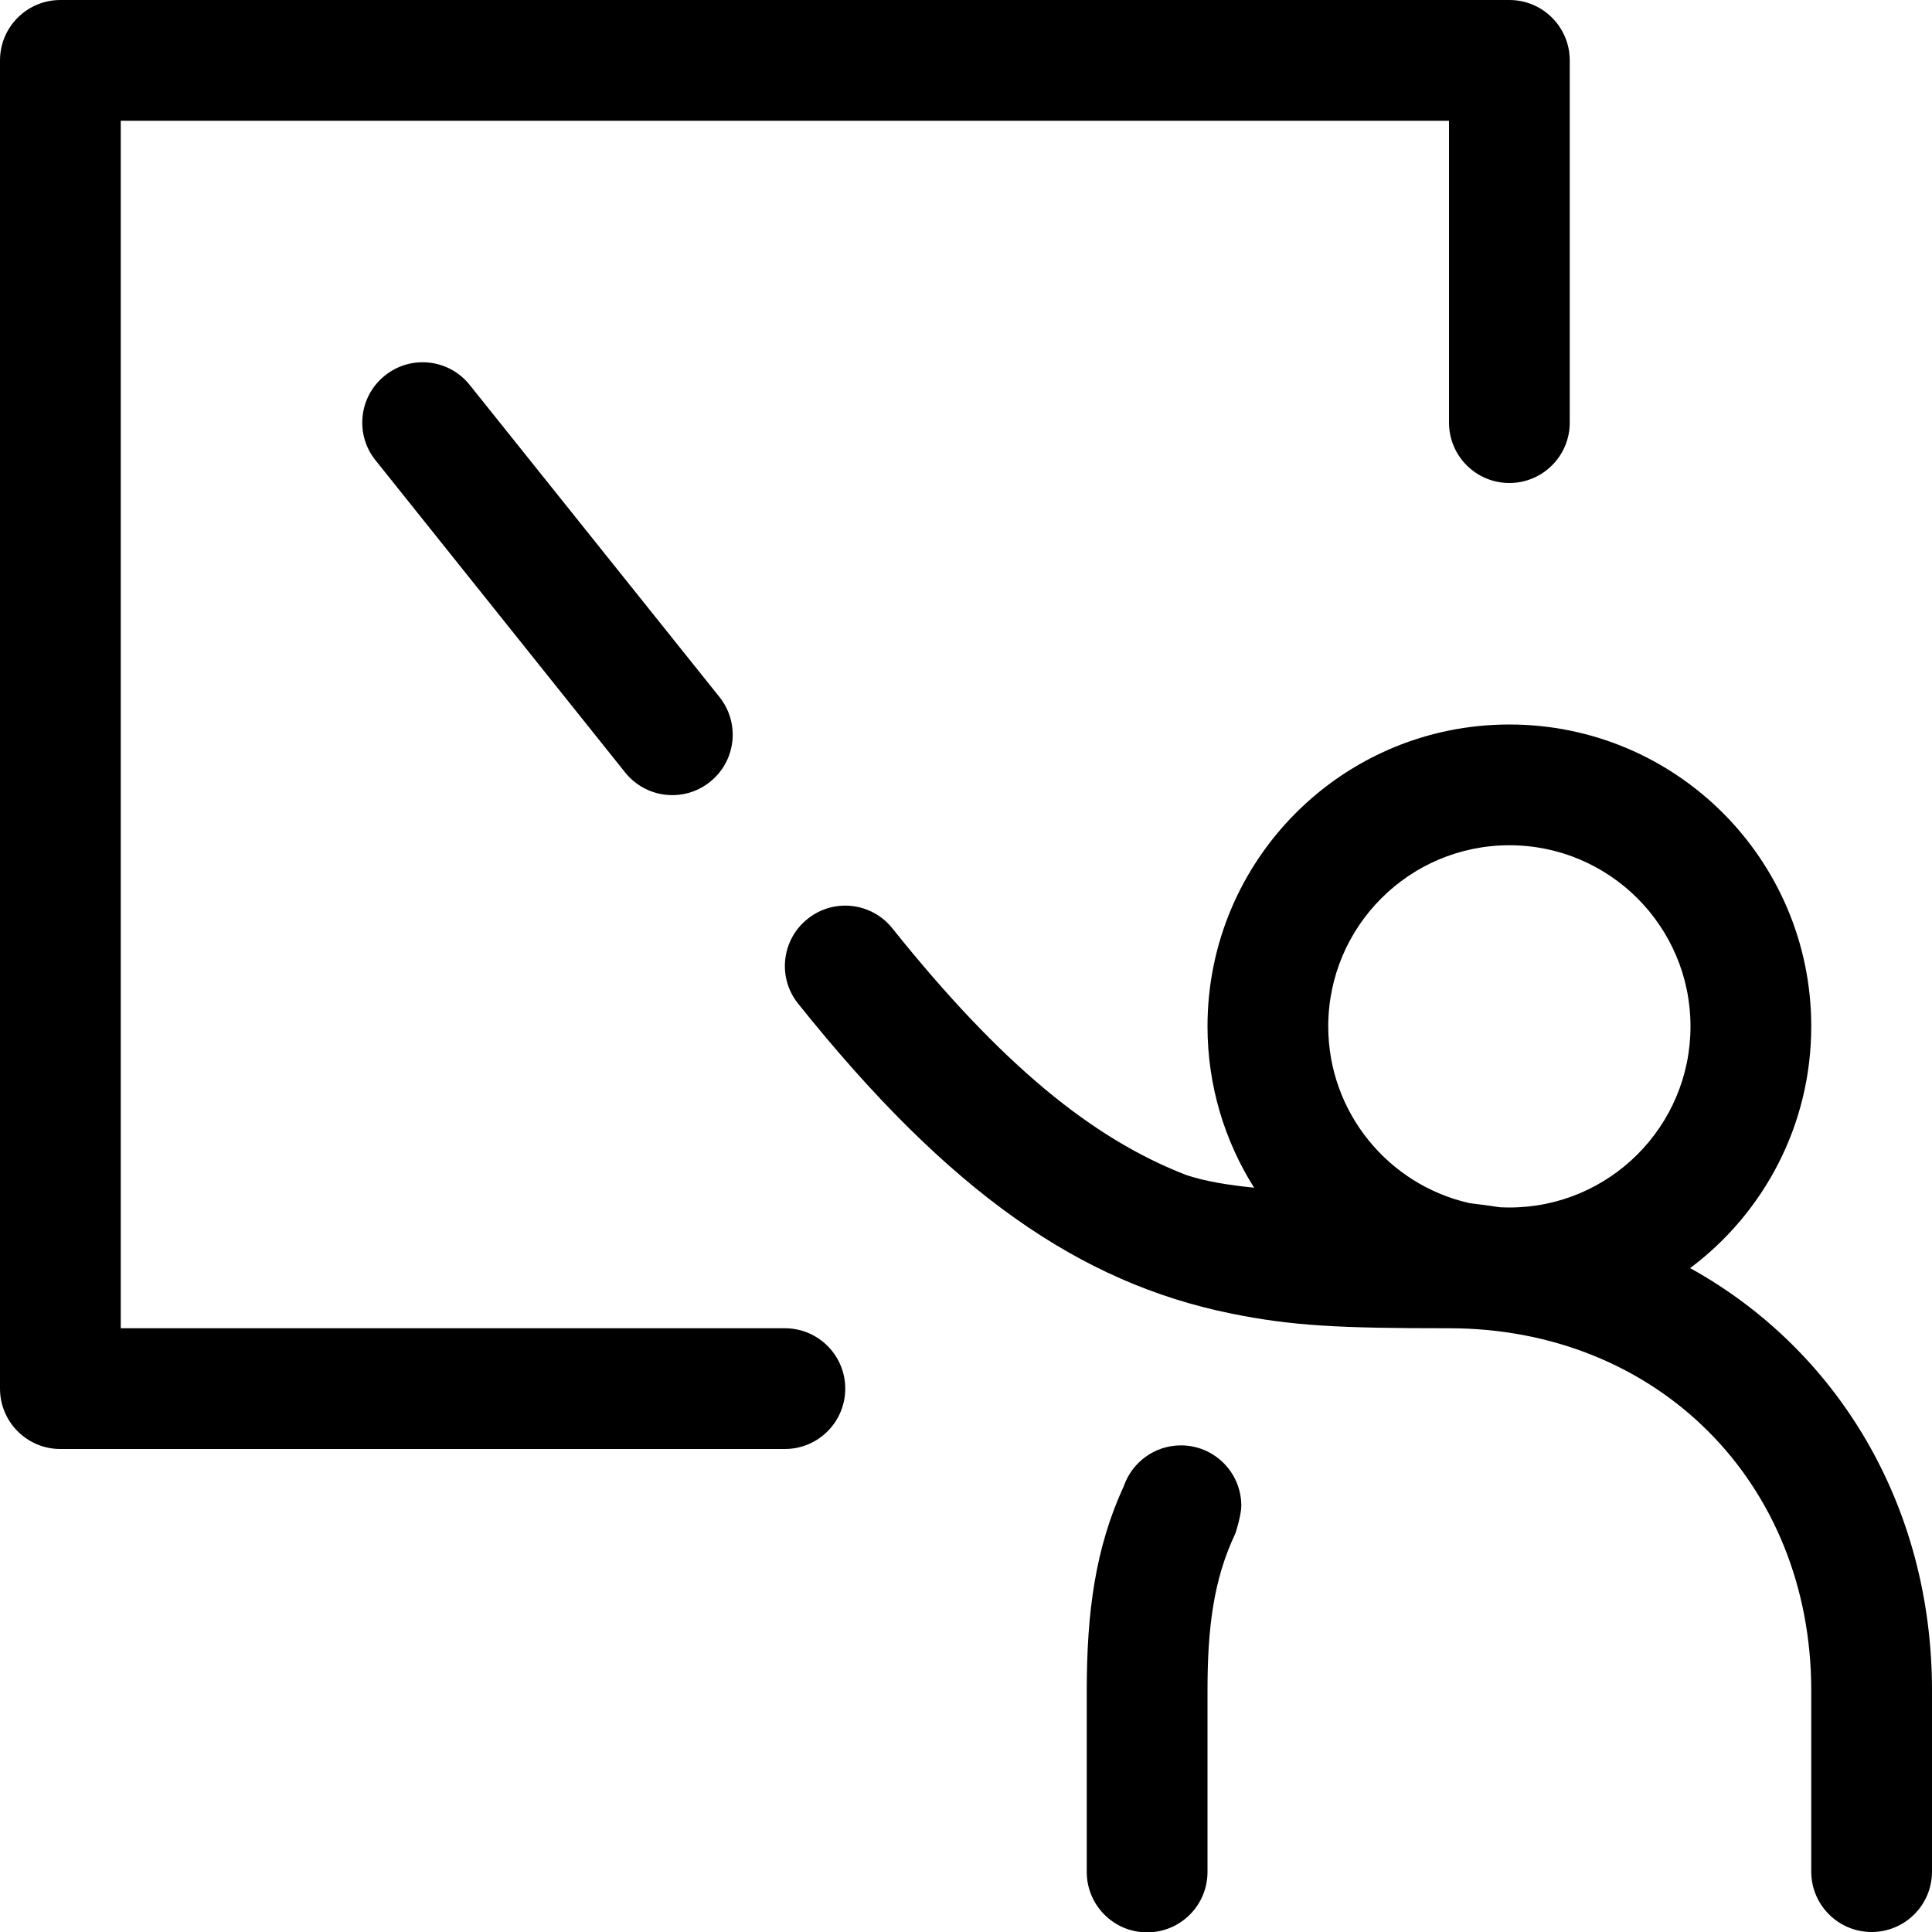
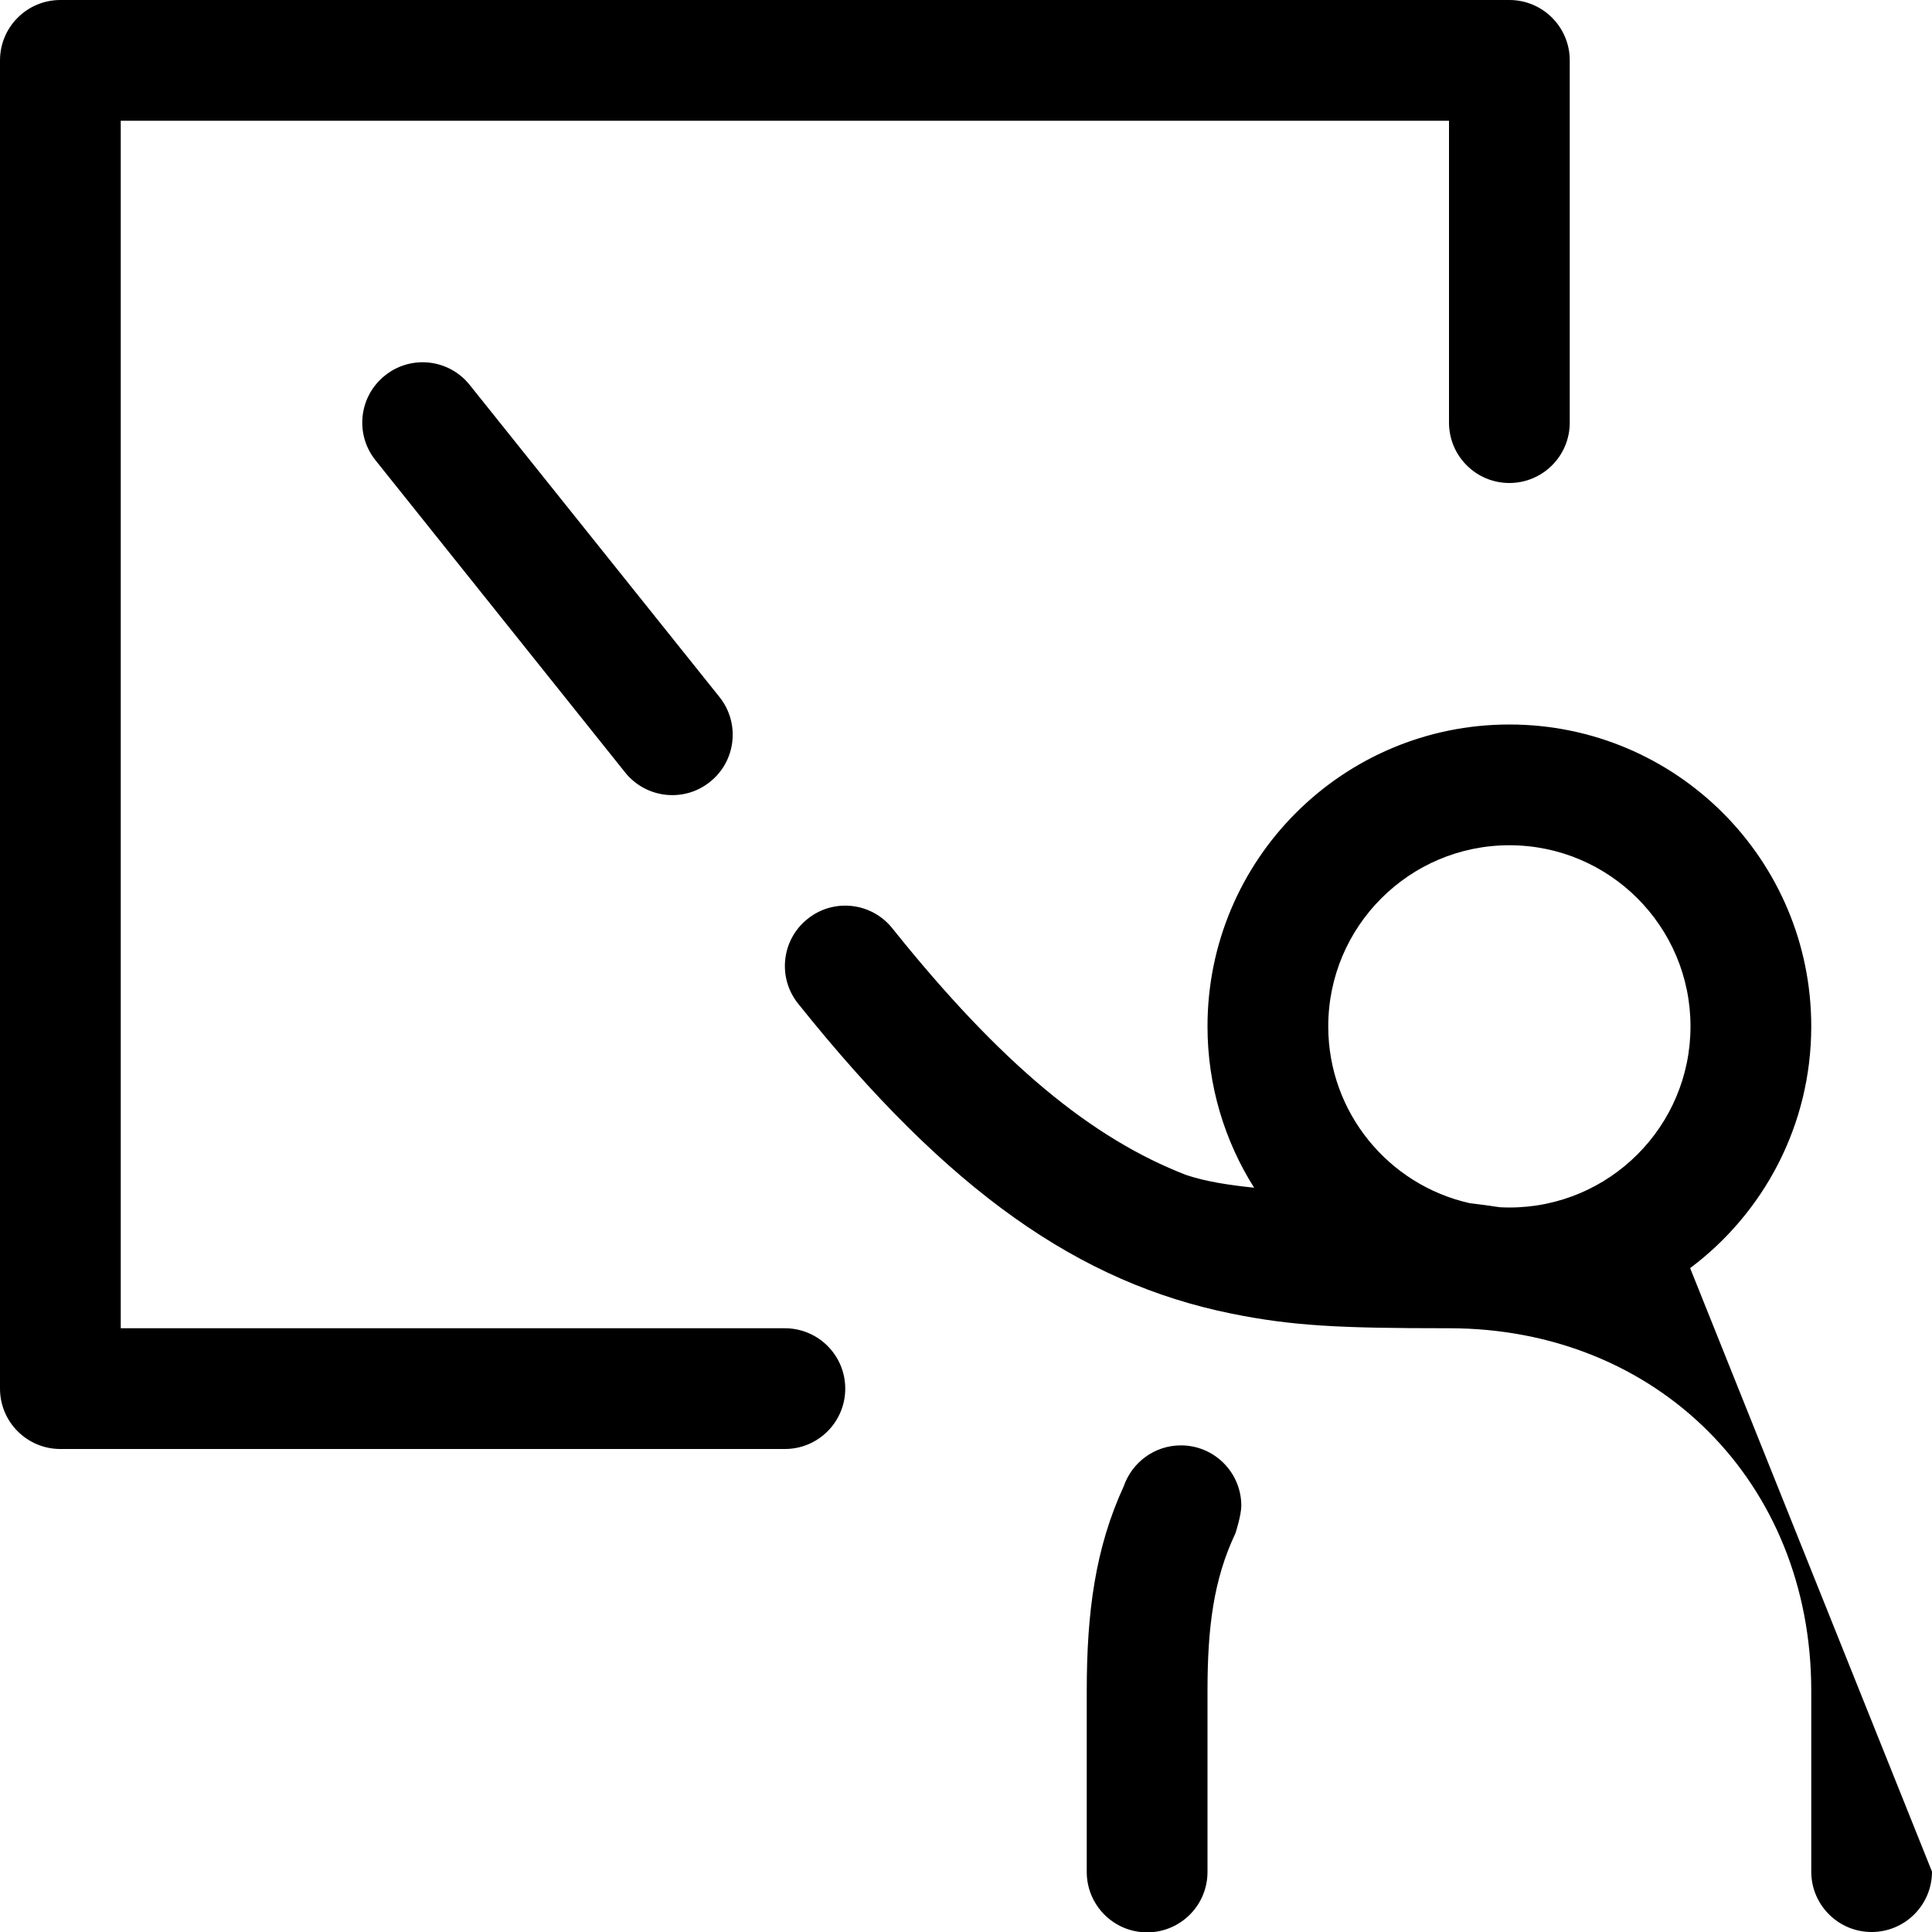
<svg xmlns="http://www.w3.org/2000/svg" width="16" height="16" viewBox="0 0 16 16">
-   <path d="M10.386,9.836 C10.142,9.449 10,8.991 10,8.5 C10,7.119 11.119,6 12.5,6 C13.881,6 15,7.119 15,8.5 C15,9.319 14.606,10.046 13.997,10.502 C15.212,11.174 16,12.461 16,14 L16,15.5 C16,15.776 15.776,16 15.5,16 C15.224,16 15,15.776 15,15.5 L15,14 C15,12.276 13.724,11 12,11 C11.09,11 10.702,10.981 10.195,10.878 C8.946,10.624 7.862,9.878 6.61,8.312 C6.437,8.097 6.472,7.782 6.688,7.61 C6.903,7.437 7.218,7.472 7.39,7.688 C8.29,8.812 9.043,9.429 9.824,9.731 C9.979,9.783 10.169,9.814 10.386,9.836 L10.386,9.836 Z M12.171,9.964 C12.254,9.974 12.338,9.985 12.422,9.998 C12.448,9.999 12.474,10 12.5,10 C13.328,10 14,9.328 14,8.5 C14,7.672 13.328,7 12.5,7 C11.672,7 11,7.672 11,8.5 C11,9.215 11.501,9.814 12.171,9.964 L12.171,9.964 Z M9.78,11.97 C10.056,11.97 10.28,12.194 10.28,12.47 C10.28,12.546 10.233,12.696 10.23,12.701 C10.051,13.08 10,13.475 10,14.003 L10,15.503 C10,15.779 9.776,16.003 9.5,16.003 C9.224,16.003 9,15.779 9,15.503 L9,14.003 C9,13.346 9.072,12.817 9.307,12.307 C9.375,12.111 9.561,11.97 9.78,11.97 Z M5.958,5.772 C6.131,5.988 6.096,6.303 5.88,6.475 C5.665,6.648 5.35,6.613 5.177,6.397 L3.11,3.812 C2.937,3.597 2.972,3.282 3.188,3.11 C3.403,2.937 3.718,2.972 3.89,3.188 L5.958,5.772 Z M1,11 L6.5,11 C6.776,11 7,11.224 7,11.5 C7,11.776 6.776,12 6.5,12 L0.5,12 C0.224,12 1.77635684e-14,11.776 1.77635684e-14,11.5 L1.77635684e-14,0.5 C1.77635684e-14,0.224 0.224,3.55271368e-15 0.5,3.55271368e-15 L12.5,3.55271368e-15 C12.776,3.55271368e-15 13,0.224 13,0.5 L13,3.5 C13,3.776 12.776,4 12.5,4 C12.224,4 12,3.776 12,3.5 L12,1 L1,1 L1,11 Z" />
+   <path d="M10.386,9.836 C10.142,9.449 10,8.991 10,8.5 C10,7.119 11.119,6 12.5,6 C13.881,6 15,7.119 15,8.5 C15,9.319 14.606,10.046 13.997,10.502 L16,15.5 C16,15.776 15.776,16 15.5,16 C15.224,16 15,15.776 15,15.5 L15,14 C15,12.276 13.724,11 12,11 C11.09,11 10.702,10.981 10.195,10.878 C8.946,10.624 7.862,9.878 6.61,8.312 C6.437,8.097 6.472,7.782 6.688,7.61 C6.903,7.437 7.218,7.472 7.39,7.688 C8.29,8.812 9.043,9.429 9.824,9.731 C9.979,9.783 10.169,9.814 10.386,9.836 L10.386,9.836 Z M12.171,9.964 C12.254,9.974 12.338,9.985 12.422,9.998 C12.448,9.999 12.474,10 12.5,10 C13.328,10 14,9.328 14,8.5 C14,7.672 13.328,7 12.5,7 C11.672,7 11,7.672 11,8.5 C11,9.215 11.501,9.814 12.171,9.964 L12.171,9.964 Z M9.78,11.97 C10.056,11.97 10.28,12.194 10.28,12.47 C10.28,12.546 10.233,12.696 10.23,12.701 C10.051,13.08 10,13.475 10,14.003 L10,15.503 C10,15.779 9.776,16.003 9.5,16.003 C9.224,16.003 9,15.779 9,15.503 L9,14.003 C9,13.346 9.072,12.817 9.307,12.307 C9.375,12.111 9.561,11.97 9.78,11.97 Z M5.958,5.772 C6.131,5.988 6.096,6.303 5.88,6.475 C5.665,6.648 5.35,6.613 5.177,6.397 L3.11,3.812 C2.937,3.597 2.972,3.282 3.188,3.11 C3.403,2.937 3.718,2.972 3.89,3.188 L5.958,5.772 Z M1,11 L6.5,11 C6.776,11 7,11.224 7,11.5 C7,11.776 6.776,12 6.5,12 L0.5,12 C0.224,12 1.77635684e-14,11.776 1.77635684e-14,11.5 L1.77635684e-14,0.5 C1.77635684e-14,0.224 0.224,3.55271368e-15 0.5,3.55271368e-15 L12.5,3.55271368e-15 C12.776,3.55271368e-15 13,0.224 13,0.5 L13,3.5 C13,3.776 12.776,4 12.5,4 C12.224,4 12,3.776 12,3.5 L12,1 L1,1 L1,11 Z" />
</svg>